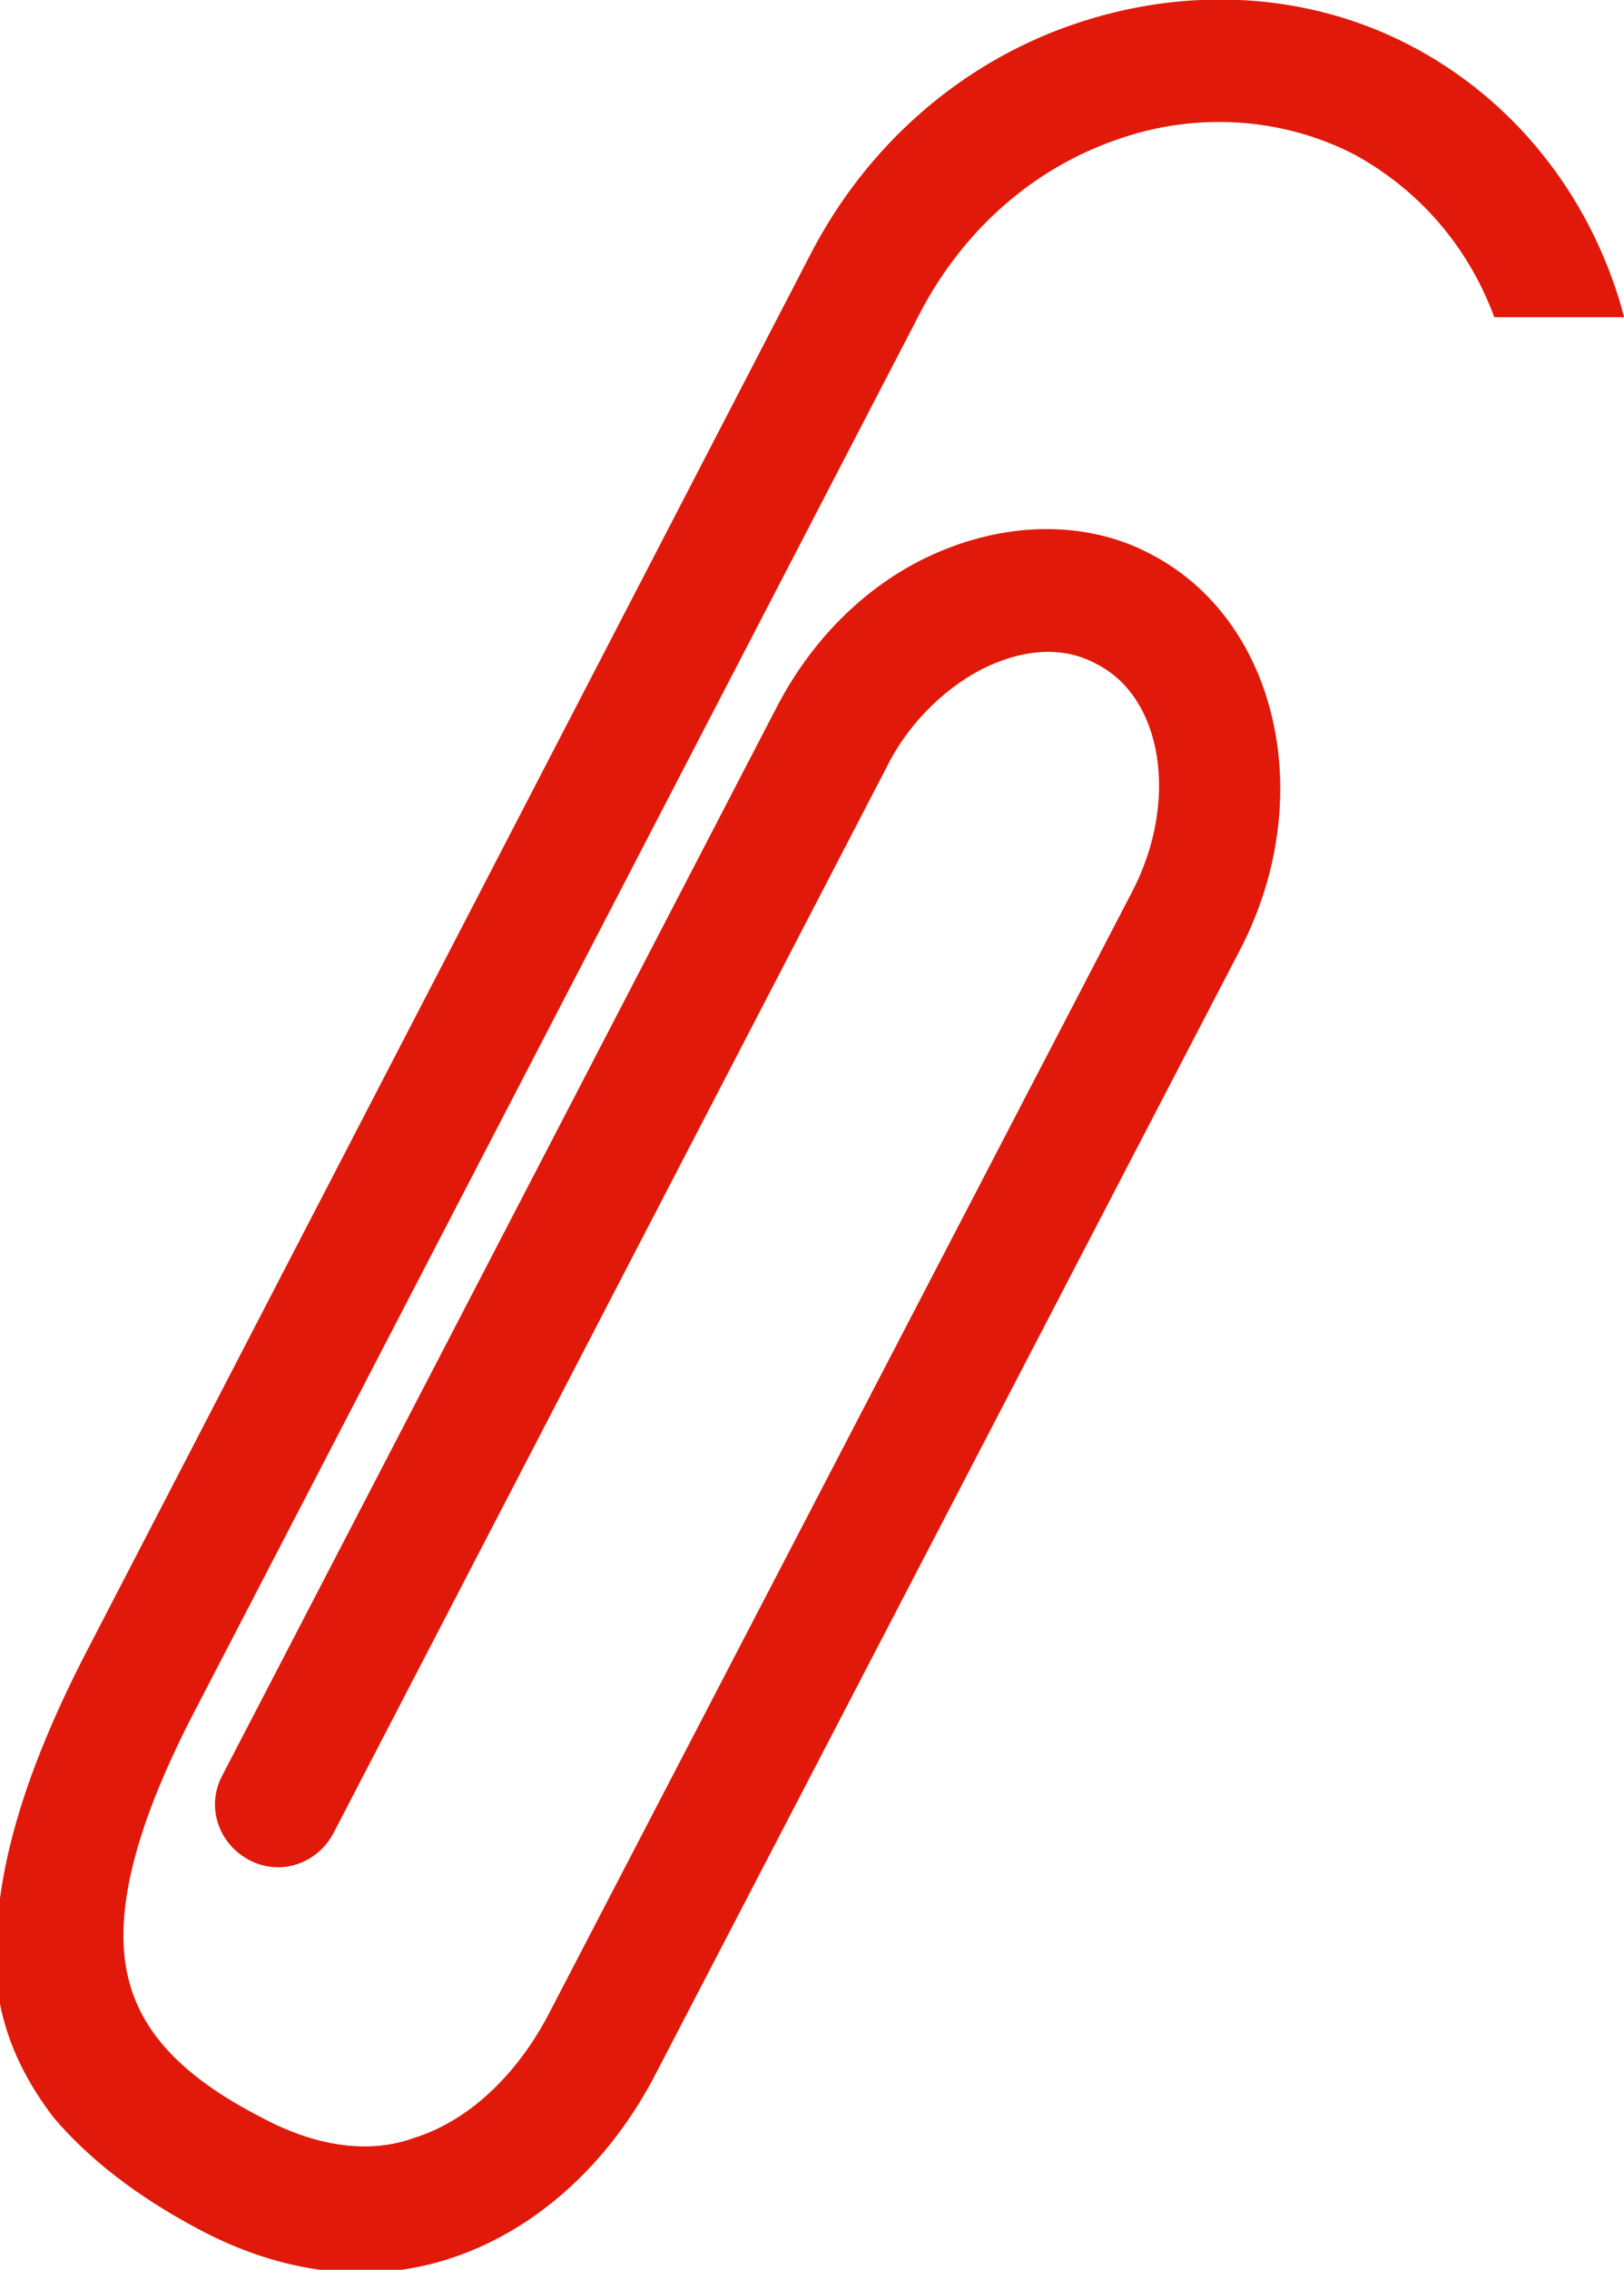
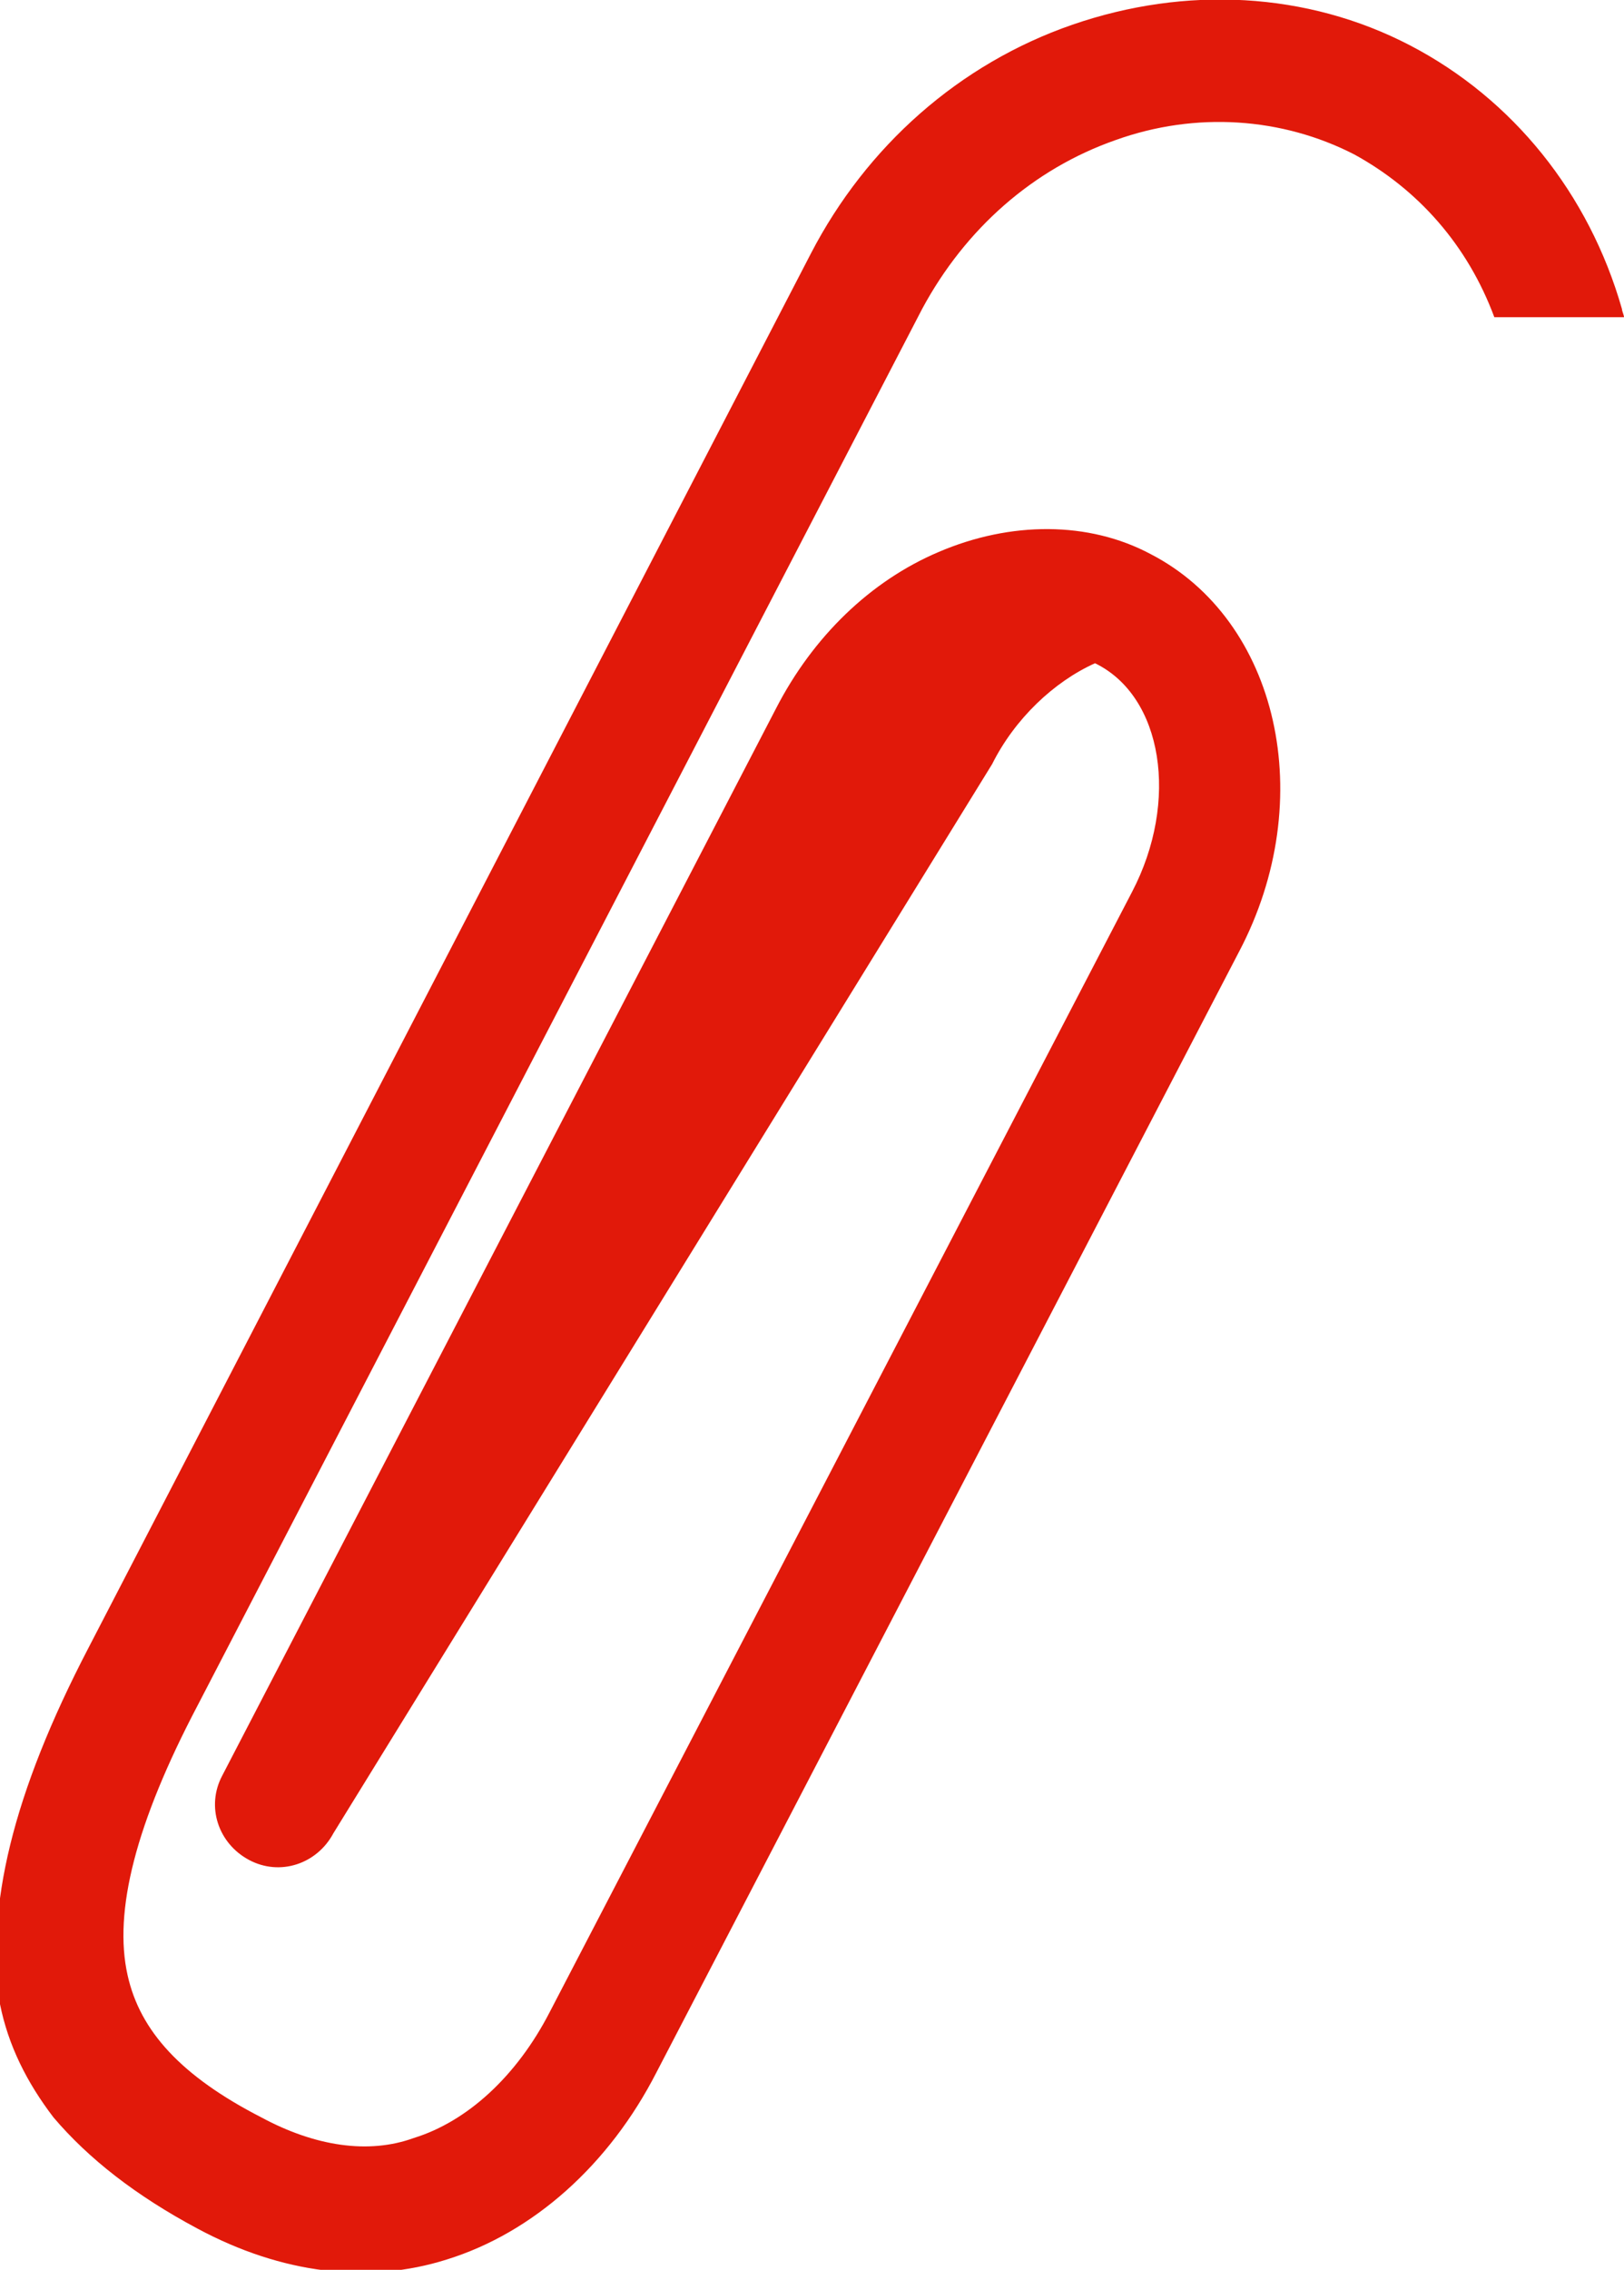
<svg xmlns="http://www.w3.org/2000/svg" version="1.1" id="レイヤー_1" x="0px" y="0px" width="78.9px" height="110.2px" viewBox="0 0 78.9 110.2" style="enable-background:new 0 0 78.9 110.2;" xml:space="preserve">
  <style type="text/css">
	.st0{fill:none;stroke:#FFFFFF;stroke-width:7.882;stroke-linecap:round;stroke-linejoin:round;}
	.st1{fill:#231815;}
	.st2{fill:url(#SVGID_1_);}
	.st3{filter:url(#Adobe_OpacityMaskFilter);}
	.st4{fill:url(#SVGID_00000079484495576826040170000000001712152325607819_);}
	.st5{opacity:0.3;mask:url(#SVGID_00000134939042903218768730000013137138826597147286_);fill:url(#);}
	.st6{opacity:0.5;}
	.st7{fill:#FFFFFF;}
	.st8{fill:url(#SVGID_00000036229315977889507890000001976164853044167592_);}
	.st9{fill:#C5006F;}
	.st10{fill:url(#SVGID_00000116199304499753712280000012044127728344240030_);}
	.st11{filter:url(#Adobe_OpacityMaskFilter_00000089558346742055401990000009711449161871262134_);}
	.st12{fill:url(#SVGID_00000020400732386174406540000010271603530580754070_);}
	.st13{opacity:0.3;mask:url(#SVGID_00000049204386111840429680000003648228777904198581_);fill:url(#);}
	.st14{fill:#9D6704;}
	.st15{fill:url(#SVGID_00000003787995782086070830000005077600767016734094_);}
	.st16{fill:none;stroke:#FFFFFF;stroke-width:7.2;stroke-linecap:round;stroke-linejoin:round;}
	.st17{fill:#0A82FF;}
	.st18{fill:#E12828;}
	.st19{fill:url(#SVGID_00000161607509439989449850000005012157605653279418_);}
	.st20{filter:url(#Adobe_OpacityMaskFilter_00000088842008767717033960000005220311773139386529_);}
	.st21{fill:url(#SVGID_00000156547571864795849320000001244456962825841810_);}
	.st22{opacity:0.3;mask:url(#SVGID_00000100368043681766340830000017889580749625360781_);fill:url(#);}
	.st23{fill:url(#SVGID_00000182493771359719177560000008376157640518374559_);}
	.st24{fill:#C4006F;}
	.st25{fill:url(#SVGID_00000119119950663361446450000012891228046648719759_);}
	.st26{filter:url(#Adobe_OpacityMaskFilter_00000053540940147108153390000013274546588605722249_);}
	.st27{fill:url(#SVGID_00000037692941202327762190000015465356743534004874_);}
	.st28{opacity:0.3;mask:url(#SVGID_00000005986456580591098690000009772636948362421153_);fill:url(#);}
	.st29{fill:#9C6704;}
	.st30{fill:url(#SVGID_00000160163278612367937390000008394255555380468618_);}
	.st31{opacity:0.7;}
	.st32{fill:#AF8F56;}
	.st33{fill:#FFF7CF;}
	.st34{fill:#DCBE64;}
	.st35{fill:#FA3278;}
	.st36{fill:#AE8E56;}
	.st37{fill:#FFF6CE;}
	.st38{fill:#DBBD64;}
	.st39{fill:#AA2259;}
	.st40{opacity:0.2;}
	.st41{fill:none;stroke:#000000;stroke-width:10;stroke-linecap:round;stroke-linejoin:round;}
	.st42{fill:none;stroke:#FA3278;stroke-width:10;stroke-linecap:round;stroke-linejoin:round;}
	.st43{fill:#FFEA00;}
	.st44{fill:#FFEF6C;}
	.st45{fill:#A92259;}
	.st46{fill:#F93278;}
	.st47{fill:#FFE900;}
	.st48{fill:#FFEE6C;}
	.st49{fill:url(#SVGID_00000165913449480022475890000003290918869890926519_);}
	.st50{opacity:0.4;fill:url(#);}
	.st51{fill:url(#SVGID_00000098901928577084511800000013089285304797257103_);}
	.st52{fill:url(#SVGID_00000010284178404586405640000000412436909773622926_);}
	.st53{fill:url(#SVGID_00000036967460189314476720000011949103153586179471_);}
	.st54{fill:#E60012;}
	.st55{fill:#F39800;}
	.st56{fill:#006FBC;}
	.st57{fill:none;stroke:#FFFFFF;stroke-width:6.718;stroke-linecap:round;stroke-linejoin:round;}
	.st58{fill:none;stroke:#FFFFFF;stroke-width:6.874;stroke-linecap:round;stroke-linejoin:round;}
	.st59{fill:#D80C18;}
	.st60{fill:none;}
	.st61{clip-path:url(#SVGID_00000125569576056069282230000003035118359182814343_);}
	.st62{fill:#C30A0A;}
	.st63{clip-path:url(#SVGID_00000017513213682393119300000008826548986422747281_);}
	.st64{fill:#0046F0;}
	.st65{fill:none;stroke:#000000;stroke-width:20;stroke-linecap:round;stroke-linejoin:round;}
	.st66{fill:none;stroke:#FFFFFF;stroke-width:10;stroke-linecap:round;stroke-linejoin:round;}
	.st67{fill:#DC9800;}
	.st68{fill:none;stroke:#000000;stroke-width:5;stroke-linecap:round;stroke-linejoin:round;}
	.st69{fill:#FCEE21;}
	.st70{fill:#005A00;}
	.st71{fill:#FF78A5;}
	.st72{fill:none;stroke:#FFFFFF;stroke-width:15;stroke-linecap:round;stroke-linejoin:round;}
	.st73{fill:#FFCC59;}
	.st74{opacity:0.3;fill:url(#);}
	.st75{fill:#C21024;}
	.st76{fill:#8D0913;}
	.st77{fill:url(#SVGID_00000132810771960866433870000007015269360893929121_);}
	.st78{fill:url(#SVGID_00000158740065497751977010000009450959591975651727_);}
	.st79{fill:#D96874;}
	.st80{fill:url(#SVGID_00000095324794066295907430000011752511092893849005_);}
	.st81{fill:url(#SVGID_00000060725094775844109060000005278097494930108316_);}
	.st82{fill:#FFCB59;}
	.st83{fill:#C11024;}
	.st84{fill:#8C0913;}
	.st85{fill:url(#SVGID_00000043415637093088051370000016026734464229475475_);}
	.st86{fill:url(#SVGID_00000060020003822650219160000000433478742874444475_);}
	.st87{fill:#D86874;}
	.st88{fill:#FDFEFF;}
	.st89{fill:#FF0000;}
	.st90{fill:#0068B7;}
	.st91{fill:url(#SVGID_00000048476934328655265930000002741149808772423097_);}
	.st92{fill:url(#SVGID_00000101809208292661443590000004614082112049452720_);}
	.st93{fill:none;stroke:#000000;stroke-width:3;stroke-linecap:round;stroke-linejoin:round;stroke-miterlimit:10;}
	.st94{fill:url(#SVGID_00000067959115309623532510000001844638778649630386_);}
	.st95{fill:url(#SVGID_00000175293733520025786500000007025313221420504725_);}
	.st96{clip-path:url(#SVGID_00000091736578912374706430000014509287925935306914_);}
	.st97{fill:url(#SVGID_00000090271423240190893450000012601763319882338742_);}
	.st98{fill:url(#SVGID_00000010989262227949154680000006434715726451934855_);}
	.st99{fill:none;stroke:#FFFFFF;stroke-width:9;stroke-linecap:round;stroke-linejoin:round;}
	.st100{fill:#CCE1F1;}
	.st101{opacity:0.3;}
	.st102{fill:url(#);}
	.st103{opacity:0.8;}
	.st104{fill:#FFFF81;}
	.st105{fill:none;stroke:#0068B7;stroke-width:8;stroke-linecap:round;stroke-linejoin:round;}
	.st106{fill:url(#SVGID_00000111191871882226541510000005024569601051432624_);}
	.st107{fill:url(#SVGID_00000119805799100013316260000004665670591481570435_);}
	.st108{fill:none;stroke:#FA3278;stroke-width:8;stroke-linecap:round;stroke-linejoin:round;}
	.st109{fill:#E1190A;}
	.st110{fill:#784400;}
	.st111{fill:#E61F53;}
	.st112{fill:#FA9AC7;}
</style>
  <g>
-     <path class="st109" d="M4.3,80l35.1-67.7c2.7-5.2,7.2-9.2,12.7-11.1c5.5-1.9,11.4-1.6,16.4,1c5,2.6,8.7,7.2,10.3,12.8   c0,0.1,0.1,0.3,0.1,0.4h-6.3c-1.3-3.5-3.7-6.2-6.8-7.9c-3.5-1.8-7.7-2.1-11.6-0.7c-4,1.4-7.3,4.3-9.4,8.2L9.6,82.8   c-3,5.7-4.1,10-3.4,13.1c0.6,2.7,2.6,4.9,6.5,6.9c2.6,1.4,5.2,1.8,7.4,1c2.6-0.8,5-3,6.6-6.1L55,43.3c2.3-4.4,1.5-9.5-1.8-11.1   c-1.5-0.8-3.3-0.7-5.1,0.1c-2,0.9-3.9,2.7-5,4.9L16.2,89c-0.8,1.5-2.6,2.1-4.1,1.3c-1.5-0.8-2.1-2.6-1.3-4.1l26.9-51.8   c1.8-3.5,4.6-6.2,7.9-7.6c3.5-1.5,7.3-1.5,10.3,0.1c6.2,3.2,8.2,11.9,4.3,19.3l-28.3,54.4c-2.3,4.5-6,7.8-10.2,9.1   c-3.8,1.2-8,0.7-12.1-1.5c-3-1.6-5.3-3.4-7-5.4c-1.3-1.7-2.2-3.5-2.6-5.5C-0.7,92.6,0.6,87.1,4.3,80z" />
+     <path class="st109" d="M4.3,80l35.1-67.7c2.7-5.2,7.2-9.2,12.7-11.1c5.5-1.9,11.4-1.6,16.4,1c5,2.6,8.7,7.2,10.3,12.8   c0,0.1,0.1,0.3,0.1,0.4h-6.3c-1.3-3.5-3.7-6.2-6.8-7.9c-3.5-1.8-7.7-2.1-11.6-0.7c-4,1.4-7.3,4.3-9.4,8.2L9.6,82.8   c-3,5.7-4.1,10-3.4,13.1c0.6,2.7,2.6,4.9,6.5,6.9c2.6,1.4,5.2,1.8,7.4,1c2.6-0.8,5-3,6.6-6.1L55,43.3c2.3-4.4,1.5-9.5-1.8-11.1   c-2,0.9-3.9,2.7-5,4.9L16.2,89c-0.8,1.5-2.6,2.1-4.1,1.3c-1.5-0.8-2.1-2.6-1.3-4.1l26.9-51.8   c1.8-3.5,4.6-6.2,7.9-7.6c3.5-1.5,7.3-1.5,10.3,0.1c6.2,3.2,8.2,11.9,4.3,19.3l-28.3,54.4c-2.3,4.5-6,7.8-10.2,9.1   c-3.8,1.2-8,0.7-12.1-1.5c-3-1.6-5.3-3.4-7-5.4c-1.3-1.7-2.2-3.5-2.6-5.5C-0.7,92.6,0.6,87.1,4.3,80z" />
  </g>
</svg>